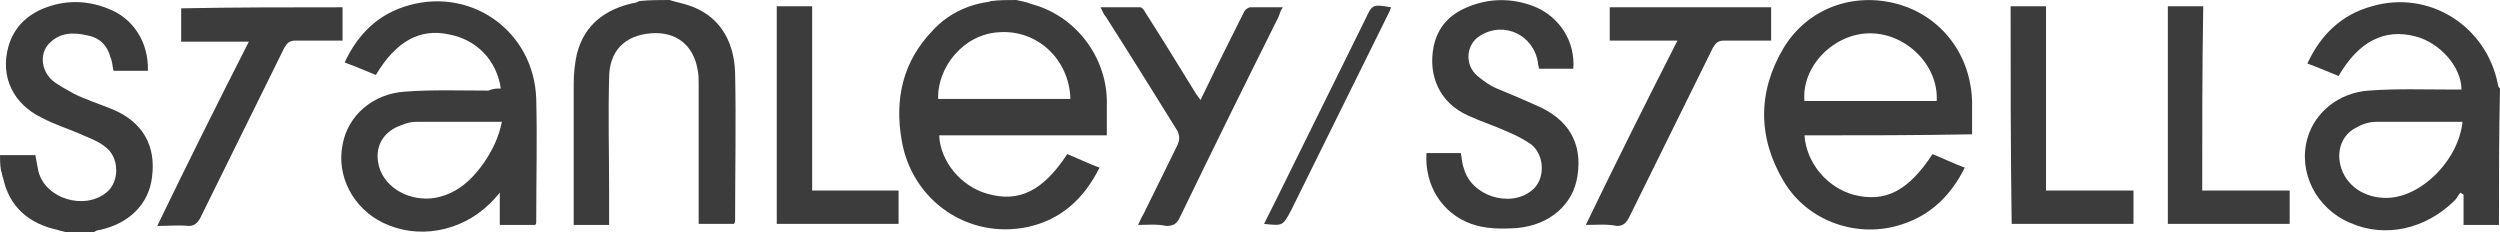
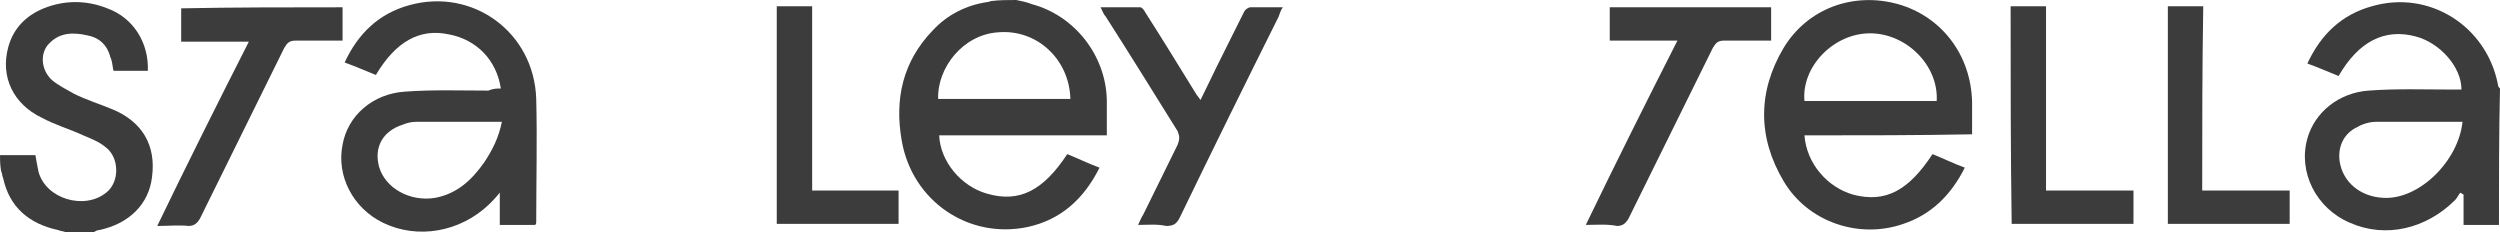
<svg xmlns="http://www.w3.org/2000/svg" version="1.1" x="0px" y="0px" style="enable-background:new 0 0 400 250;" xml:space="preserve" viewBox="80.1 118.8 240.1 22.3">
  <style type="text/css">
	.st0{display:none;}
	.st1{fill:#EB1F37;}
	.st2{fill:#181815;}
	.st3{fill:#3D3C3C;}
	.st4{fill:#D0033F;}
	.st5{fill:#FFFFFF;}
	.st6{fill:#1D1D1B;}
	.st7{fill:#706F6F;}
	.st8{fill:#C10B25;}
</style>
  <g id="HL" class="st0">
</g>
  <g id="HAKRO_00000165235385159961061590000011807016952713145745_">
</g>
  <g id="NIMBUS">
</g>
  <g id="S_x26_S">
    <g>
      <path class="st3" d="M177.7,118.8c0.5,0.1,1,0.2,1.5,0.4c4.1,1.1,7.1,4.9,7.2,9.2c0,1.1,0,2.2,0,3.4c-5.4,0-10.8,0-16.1,0    c0.1,2.5,2.1,4.9,4.6,5.6c3.1,0.9,5.4-0.3,7.7-3.8c1,0.4,2,0.9,3.1,1.3c-1.5,3-3.7,5-6.9,5.7c-5.7,1.2-11.1-2.5-12.1-8.3    c-0.7-4,0.1-7.6,3-10.6c1.4-1.5,3.2-2.4,5.2-2.7c0.2,0,0.3-0.1,0.4-0.1C176.1,118.8,176.9,118.8,177.7,118.8z M182.9,128.3    c-0.1-3.8-3.2-6.7-6.9-6.4c-3.4,0.2-5.9,3.4-5.8,6.4C174.4,128.3,178.7,128.3,182.9,128.3z" />
      <path class="st3" d="M320.1,140.4c-1.1,0-2.2,0-3.4,0c0-1,0-2,0-2.9c-0.1-0.1-0.2-0.1-0.3-0.2c-0.2,0.2-0.3,0.5-0.5,0.7    c-2.8,2.8-6.7,3.7-10.1,2.2c-3.3-1.4-5-4.9-4.1-8.1c0.7-2.5,3-4.4,5.9-4.6c2.7-0.2,5.3-0.1,8-0.1c0.3,0,0.6,0,0.9,0    c0-2.2-2.1-4.5-4.4-5.1c-3-0.8-5.5,0.5-7.4,3.8c-1-0.4-1.9-0.8-3-1.2c1.3-2.8,3.3-4.7,6.2-5.5c5.5-1.6,11,1.9,12.1,7.5    c0,0.2,0.1,0.3,0.2,0.4C320.1,131.6,320.1,136,320.1,140.4z M316.6,130.5c-2.8,0-5.5,0-8.3,0c-0.6,0-1.3,0.2-1.8,0.5    c-1.3,0.6-1.9,1.9-1.7,3.3c0.3,2,2,3.4,4.2,3.5C312.4,138,316.2,134.3,316.6,130.5z" />
-       <path class="st3" d="M144.4,118.8c0.6,0.2,1.2,0.3,1.8,0.5c2.8,0.9,4.4,3.2,4.5,6.5c0.1,4.7,0,9.4,0,14.2c0,0.1,0,0.1-0.1,0.3    c-1.1,0-2.2,0-3.4,0c0-0.3,0-0.6,0-0.9c0-4.2,0-8.3,0-12.5c0-0.5,0-1-0.1-1.4c-0.4-2.4-2.1-3.7-4.5-3.5c-2.5,0.2-4,1.7-4,4.3    c-0.1,3.6,0,7.2,0,10.9c0,1,0,2.1,0,3.2c-1.1,0-2.2,0-3.4,0c0-0.3,0-0.6,0-0.9c0-4.2,0-8.5,0-12.7c0-0.9,0.1-1.9,0.3-2.8    c0.7-2.8,2.7-4.3,5.4-4.9c0.2,0,0.4-0.1,0.6-0.2C142.5,118.8,143.4,118.8,144.4,118.8z" />
      <path class="st3" d="M80.1,133.7c1.1,0,2.2,0,3.4,0c0.1,0.6,0.2,1.1,0.3,1.6c0.7,2.6,4.4,3.7,6.5,2c1.3-1,1.3-3.4-0.1-4.4    c-0.6-0.5-1.4-0.8-2.1-1.1c-1.3-0.6-2.7-1-4-1.7c-2.7-1.3-4-3.9-3.2-6.8c0.5-1.8,1.7-3,3.4-3.7c2-0.8,4.1-0.8,6.1,0    c2.5,0.9,4,3.3,3.9,6c-1.1,0-2.2,0-3.3,0c-0.1-0.4-0.1-0.9-0.3-1.3c-0.3-1.2-1.1-1.9-2.2-2.1c-1.3-0.3-2.6-0.3-3.6,0.7    c-1,0.9-0.9,2.6,0.2,3.6c0.6,0.5,1.4,0.9,2.1,1.3c1.2,0.6,2.5,1,3.7,1.5c2.9,1.2,4.2,3.5,3.8,6.5c-0.3,2.6-2.2,4.5-5.1,5.1    c-0.2,0-0.3,0.1-0.5,0.2c-0.9,0-1.8,0-2.7,0c-0.2-0.1-0.5-0.1-0.7-0.2c-2.8-0.6-4.7-2.2-5.3-5c-0.1-0.2-0.1-0.5-0.2-0.7    C80.1,134.6,80.1,134.1,80.1,133.7z" />
      <path class="st3" d="M253.4,131.8c0.2,2.7,2.2,5,4.7,5.7c3.1,0.8,5.3-0.4,7.6-3.9c1,0.4,2,0.9,3.1,1.3c-1.3,2.6-3.2,4.5-5.9,5.4    c-4.3,1.5-9.2-0.2-11.5-4.1c-2.5-4.2-2.5-8.6,0-12.8c2.3-3.8,6.7-5.4,11-4.2c4.2,1.2,7,4.9,7.1,9.4c0,1,0,2,0,3.1    C264.2,131.8,258.9,131.8,253.4,131.8z M266.1,128.5c0.2-3.4-2.9-6.5-6.4-6.5c-3.5,0-6.6,3.2-6.3,6.5    C257.7,128.5,261.9,128.5,266.1,128.5z" />
      <path class="st3" d="M128.2,127.3c-0.4-2.7-2.3-4.7-5-5.2c-2.8-0.6-5.1,0.7-7,3.9c-1-0.4-1.9-0.8-3-1.2c1.3-2.8,3.3-4.7,6.2-5.5    c6.1-1.7,12,2.6,12.2,9c0.1,3.9,0,7.8,0,11.8c0,0.1,0,0.2-0.1,0.3c-1.1,0-2.2,0-3.4,0c0-1,0-1.9,0-3.1c-0.4,0.5-0.7,0.8-1,1.1    c-2.8,2.7-6.9,3.4-10.2,1.8c-2.9-1.4-4.5-4.5-3.9-7.5c0.5-2.8,2.9-4.9,6-5.1c2.7-0.2,5.3-0.1,8-0.1    C127.5,127.3,127.8,127.3,128.2,127.3z M128.3,130.5c-2.8,0-5.5,0-8.2,0c-0.5,0-0.9,0.1-1.4,0.3c-1.8,0.6-2.7,2.1-2.2,4    c0.6,2.1,3,3.4,5.4,3c2.1-0.4,3.5-1.7,4.7-3.4C127.4,133.2,128,132,128.3,130.5z" />
-       <path class="st3" d="M231.2,125.4c-1.1,0-2.2,0-3.3,0c0-0.2-0.1-0.4-0.1-0.6c-0.4-2.6-3.2-4-5.5-2.6c-1.4,0.8-1.6,2.8-0.3,3.9    c0.6,0.5,1.3,1,2.1,1.3c1.2,0.5,2.4,1,3.5,1.5c3.1,1.3,4.5,3.6,4,6.8c-0.4,2.7-2.6,4.7-5.8,5c-1.5,0.1-3,0.1-4.4-0.4    c-2.8-1-4.5-3.7-4.3-6.8c1.1,0,2.2,0,3.3,0c0.1,0.5,0.1,1,0.3,1.5c0.7,2.6,4.4,3.8,6.5,2.1c1.3-1,1.3-3.3,0-4.4    c-0.7-0.5-1.5-0.9-2.2-1.2c-1.3-0.6-2.6-1-3.9-1.6c-2.7-1.2-3.9-3.8-3.3-6.7c0.4-1.8,1.5-3,3.2-3.7c2.1-0.9,4.3-0.9,6.4-0.1    C229.9,120.4,231.4,122.8,231.2,125.4z" />
      <path class="st3" d="M113,119.5c0,1.1,0,2.1,0,3.2c-1.5,0-3,0-4.5,0c-0.6,0-0.8,0.2-1.1,0.7c-2.7,5.5-5.4,10.9-8.1,16.4    c-0.3,0.5-0.6,0.7-1.1,0.7c-0.9-0.1-1.9,0-3,0c2.9-6,5.8-11.8,8.8-17.7c-2.2,0-4.3,0-6.5,0c0-1.1,0-2.1,0-3.2    C102.6,119.5,107.8,119.5,113,119.5z" />
      <path class="st3" d="M232.4,140.4c2.9-6,5.8-11.8,8.8-17.7c-2.2,0-4.3,0-6.5,0c0-1.1,0-2.1,0-3.2c5.2,0,10.3,0,15.5,0    c0,1,0,2.1,0,3.2c-1.5,0-3,0-4.5,0c-0.6,0-0.8,0.2-1.1,0.7c-2.7,5.5-5.4,10.9-8.1,16.4c-0.3,0.5-0.6,0.7-1.1,0.7    C234.4,140.3,233.4,140.4,232.4,140.4z" />
      <path class="st3" d="M189.4,140.4c0.2-0.4,0.3-0.7,0.5-1c1.1-2.2,2.2-4.5,3.3-6.7c0.2-0.5,0.2-0.8,0-1.3c-2.3-3.7-4.6-7.4-6.9-11    c-0.2-0.2-0.3-0.5-0.5-0.9c1.3,0,2.6,0,3.8,0c0.2,0,0.4,0.3,0.5,0.5c1.6,2.5,3.2,5.1,4.8,7.7c0.1,0.2,0.3,0.4,0.5,0.7    c1-2.1,2-4.1,3-6.1c0.4-0.8,0.8-1.6,1.2-2.4c0.1-0.2,0.4-0.4,0.6-0.4c1,0,2,0,3.1,0c-0.2,0.3-0.3,0.6-0.4,0.9    c-3.2,6.4-6.4,12.9-9.5,19.3c-0.3,0.6-0.6,0.8-1.3,0.8C191.2,140.3,190.3,140.4,189.4,140.4z" />
      <path class="st3" d="M158.1,137.1c2.8,0,5.6,0,8.3,0c0,1.1,0,2.1,0,3.2c-3.9,0-7.8,0-11.7,0c0-6.9,0-13.9,0-20.9    c1.1,0,2.2,0,3.4,0C158.1,125.3,158.1,131.2,158.1,137.1z" />
      <path class="st3" d="M273.2,119.4c1.1,0,2.2,0,3.4,0c0,5.9,0,11.7,0,17.7c2.8,0,5.6,0,8.4,0c0,1.1,0,2.1,0,3.2    c-3.9,0-7.8,0-11.7,0C273.2,133.4,273.2,126.4,273.2,119.4z" />
      <path class="st3" d="M291.6,137.1c2.8,0,5.6,0,8.4,0c0,1.1,0,2.1,0,3.2c-3.9,0-7.8,0-11.7,0c0-6.9,0-13.9,0-20.9    c1.1,0,2.2,0,3.4,0C291.6,125.3,291.6,131.2,291.6,137.1z" />
-       <path class="st3" d="M201.5,140.3c0.4-0.8,0.8-1.6,1.2-2.4c2.8-5.7,5.7-11.5,8.5-17.2c0.7-1.5,0.7-1.5,2.5-1.2    c-0.1,0.3-0.2,0.5-0.3,0.7c-3.1,6.3-6.2,12.5-9.3,18.8C203.3,140.5,203.3,140.5,201.5,140.3z" />
    </g>
  </g>
  <g id="MASCOT">
</g>
  <g id="Flexfit">
</g>
  <g id="Greiff">
</g>
</svg>